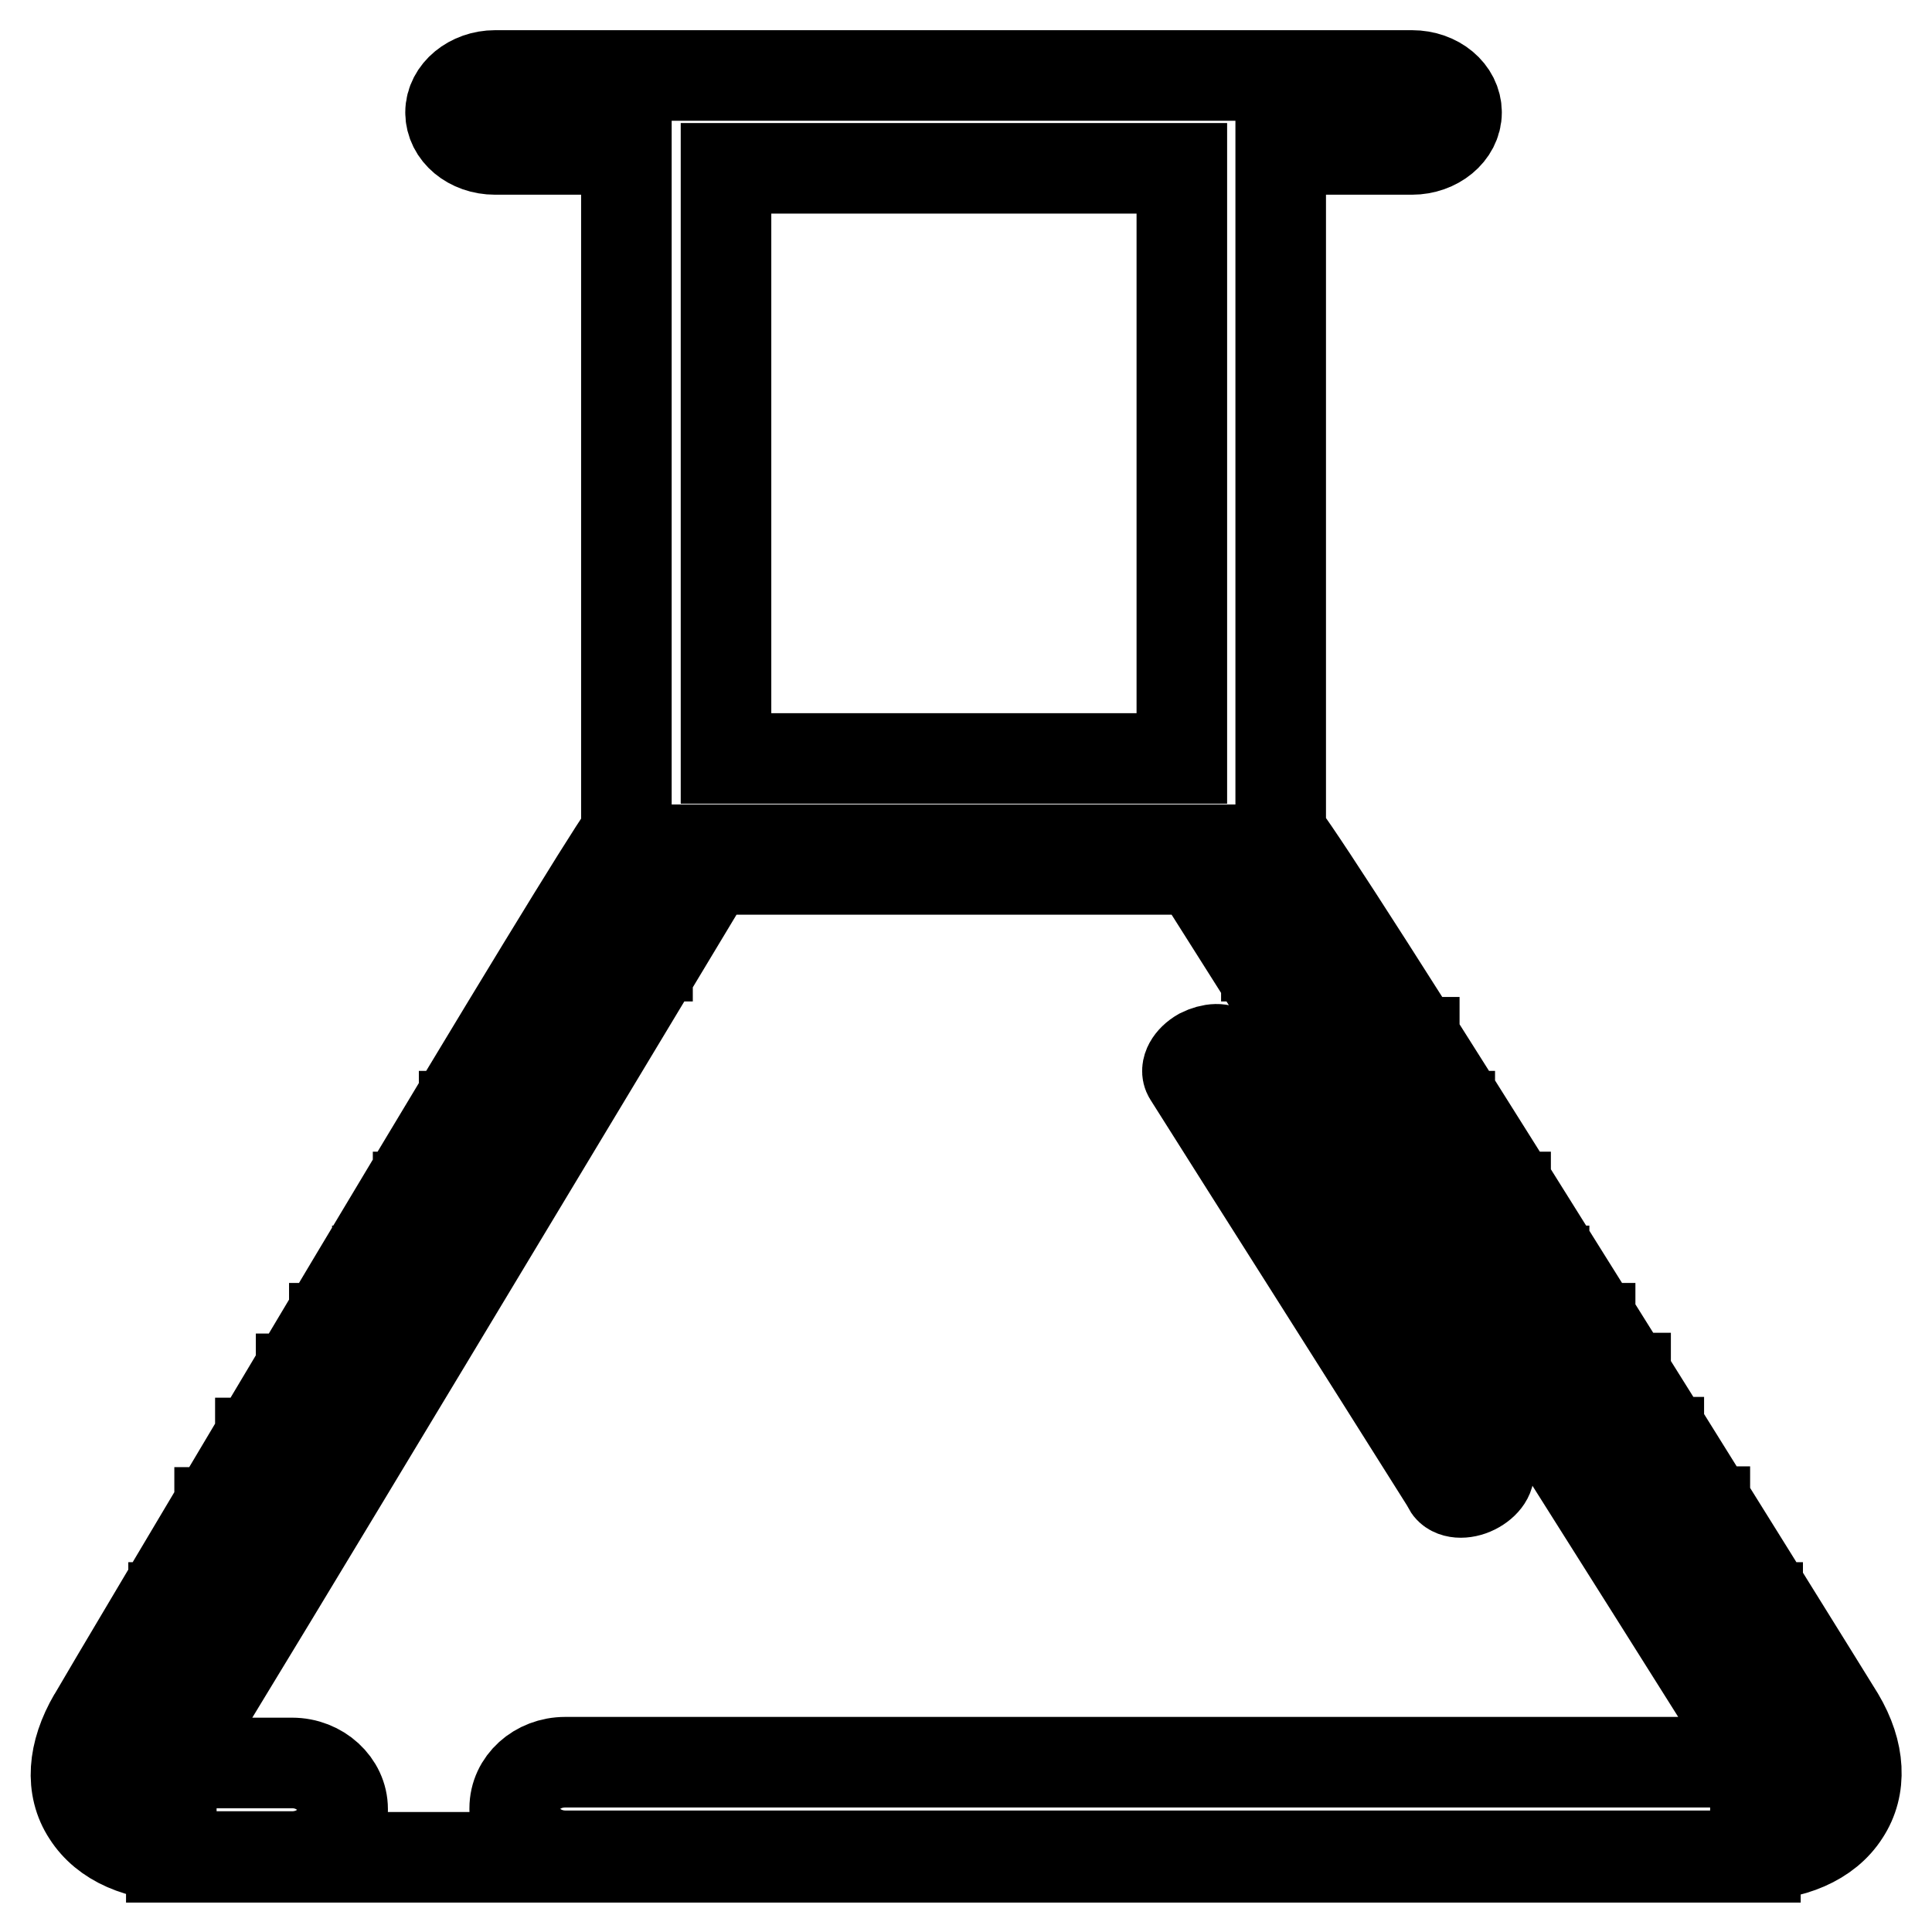
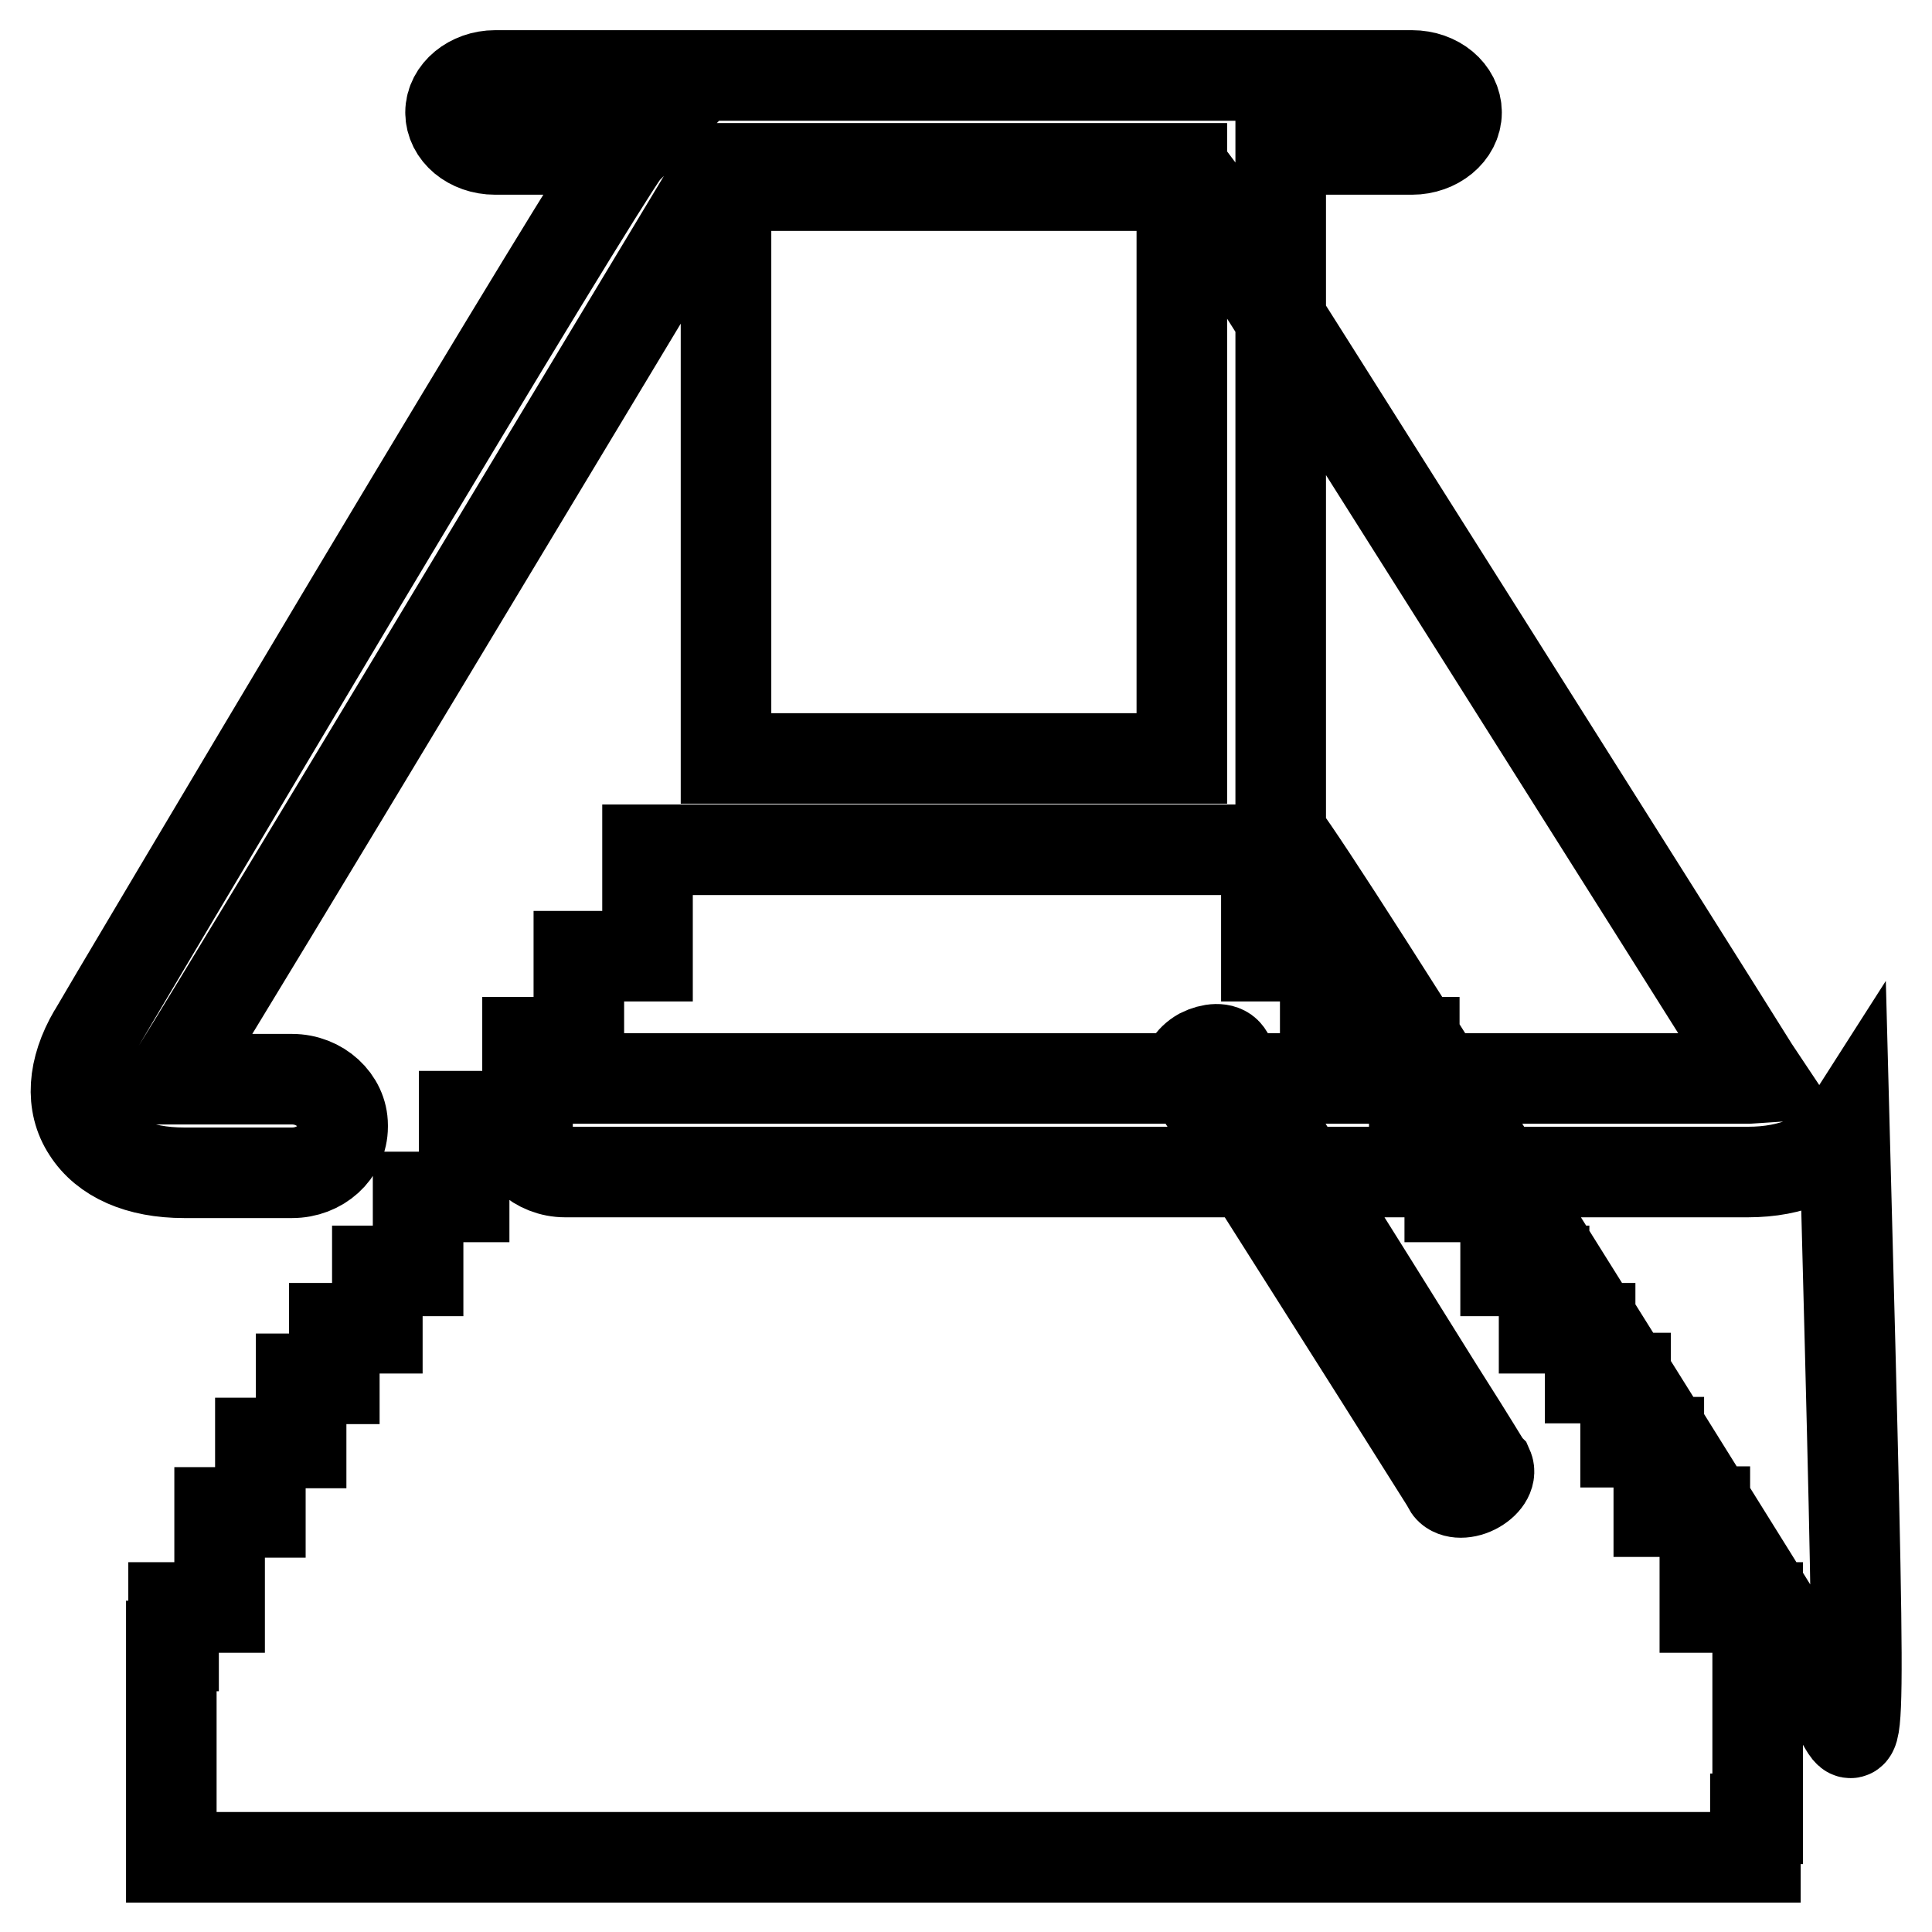
<svg xmlns="http://www.w3.org/2000/svg" version="1.1" x="0px" y="0px" viewBox="0 0 256 256" enable-background="new 0 0 256 256" xml:space="preserve">
  <g>
    <g>
-       <path stroke-width="12" fill-opacity="0" stroke="#000000" d="M243.7,227.5L243.7,227.5c-0.8-1.3-18.4-29.7-36.1-57.9c-22.3-35.7-34.7-55-37.7-59l-0.2-0.2V19.8h17.4c3.2,0,5.9-2.2,5.9-4.9c0-2.7-2.6-4.9-5.9-4.9H65.6c-3.2,0-5.9,2.2-5.9,4.9s2.6,4.9,5.9,4.9H83v90.6l-0.2,0.2c-2.8,4-14.6,23.3-35.9,58.9c-17.2,28.8-34.4,57.8-34.5,58c-2.8,4.8-3.1,9.4-0.8,12.9c2.3,3.6,6.8,5.6,12.8,5.6h0.2H35h3.7c3.7,0,6.7-2.7,6.7-6.1v-0.2c0-3.3-3-6.1-6.7-6.1h-3.7H24.5h-1.8l0.8-1.3c8.5-13.6,56-92.7,70.4-116.6l0.3-0.5h64.3l0.3,0.4c10.9,17.2,65.5,103.6,73.6,116.6l0.8,1.2l-1.5,0.1c-0.3,0-0.6,0-0.9,0H124.6h-20.1H89.1h-3.7H74.9c-3.7,0-6.7,2.7-6.7,6.1v0.2c0,3.3,3,6.1,6.7,6.1h10.4h3.7h15.4h20.1h107.1c5.9,0,10.5-2,12.8-5.6C246.7,236.8,246.5,232.2,243.7,227.5L243.7,227.5z M156.5,100.5H96.2V22.3h60.4V100.5L156.5,100.5L156.5,100.5L156.5,100.5z M225.9,212.9v-12.6h-6.1v-9.2h-4.4v-8.5h-4.7V176h-6.1v-7.6h-5.1v-9.8h-7.4v-10.7h-4.7v-9.8h-11.8v-11.4h-7.8v-14.1h-82v14.1h-9.1v11.4h-6.8v9.8h-8.4v10.7h-6.1v9.8h-5.4v7.6h-5.7v6.7h-4.4v8.5h-5.4v9.2h-5.4v12.6H23v5.1h-0.3v28h209.9v-5.1h0.3v-28H225.9L225.9,212.9z M195.4,197.3c-1.4,0.7-3,0.6-3.5-0.3c0,0,0-0.1,0-0.1c-12-19.1-25.2-39.8-34.4-54.4v0c0,0,0,0,0,0c0,0,0,0,0,0l0,0c-0.5-0.8,0.2-2.1,1.6-2.9c1.4-0.7,2.9-0.8,3.5,0l0,0c6.4,9.9,15.5,24.4,27.9,44.3c2.1,3.3,4.3,6.8,6.5,10.4v0c0.1,0.1,0.1,0.1,0.2,0.2C197.6,195.4,196.8,196.6,195.4,197.3L195.4,197.3z" />
+       <path stroke-width="12" fill-opacity="0" stroke="#000000" d="M243.7,227.5L243.7,227.5c-0.8-1.3-18.4-29.7-36.1-57.9c-22.3-35.7-34.7-55-37.7-59l-0.2-0.2V19.8h17.4c3.2,0,5.9-2.2,5.9-4.9c0-2.7-2.6-4.9-5.9-4.9H65.6c-3.2,0-5.9,2.2-5.9,4.9s2.6,4.9,5.9,4.9H83l-0.2,0.2c-2.8,4-14.6,23.3-35.9,58.9c-17.2,28.8-34.4,57.8-34.5,58c-2.8,4.8-3.1,9.4-0.8,12.9c2.3,3.6,6.8,5.6,12.8,5.6h0.2H35h3.7c3.7,0,6.7-2.7,6.7-6.1v-0.2c0-3.3-3-6.1-6.7-6.1h-3.7H24.5h-1.8l0.8-1.3c8.5-13.6,56-92.7,70.4-116.6l0.3-0.5h64.3l0.3,0.4c10.9,17.2,65.5,103.6,73.6,116.6l0.8,1.2l-1.5,0.1c-0.3,0-0.6,0-0.9,0H124.6h-20.1H89.1h-3.7H74.9c-3.7,0-6.7,2.7-6.7,6.1v0.2c0,3.3,3,6.1,6.7,6.1h10.4h3.7h15.4h20.1h107.1c5.9,0,10.5-2,12.8-5.6C246.7,236.8,246.5,232.2,243.7,227.5L243.7,227.5z M156.5,100.5H96.2V22.3h60.4V100.5L156.5,100.5L156.5,100.5L156.5,100.5z M225.9,212.9v-12.6h-6.1v-9.2h-4.4v-8.5h-4.7V176h-6.1v-7.6h-5.1v-9.8h-7.4v-10.7h-4.7v-9.8h-11.8v-11.4h-7.8v-14.1h-82v14.1h-9.1v11.4h-6.8v9.8h-8.4v10.7h-6.1v9.8h-5.4v7.6h-5.7v6.7h-4.4v8.5h-5.4v9.2h-5.4v12.6H23v5.1h-0.3v28h209.9v-5.1h0.3v-28H225.9L225.9,212.9z M195.4,197.3c-1.4,0.7-3,0.6-3.5-0.3c0,0,0-0.1,0-0.1c-12-19.1-25.2-39.8-34.4-54.4v0c0,0,0,0,0,0c0,0,0,0,0,0l0,0c-0.5-0.8,0.2-2.1,1.6-2.9c1.4-0.7,2.9-0.8,3.5,0l0,0c6.4,9.9,15.5,24.4,27.9,44.3c2.1,3.3,4.3,6.8,6.5,10.4v0c0.1,0.1,0.1,0.1,0.2,0.2C197.6,195.4,196.8,196.6,195.4,197.3L195.4,197.3z" />
    </g>
  </g>
</svg>